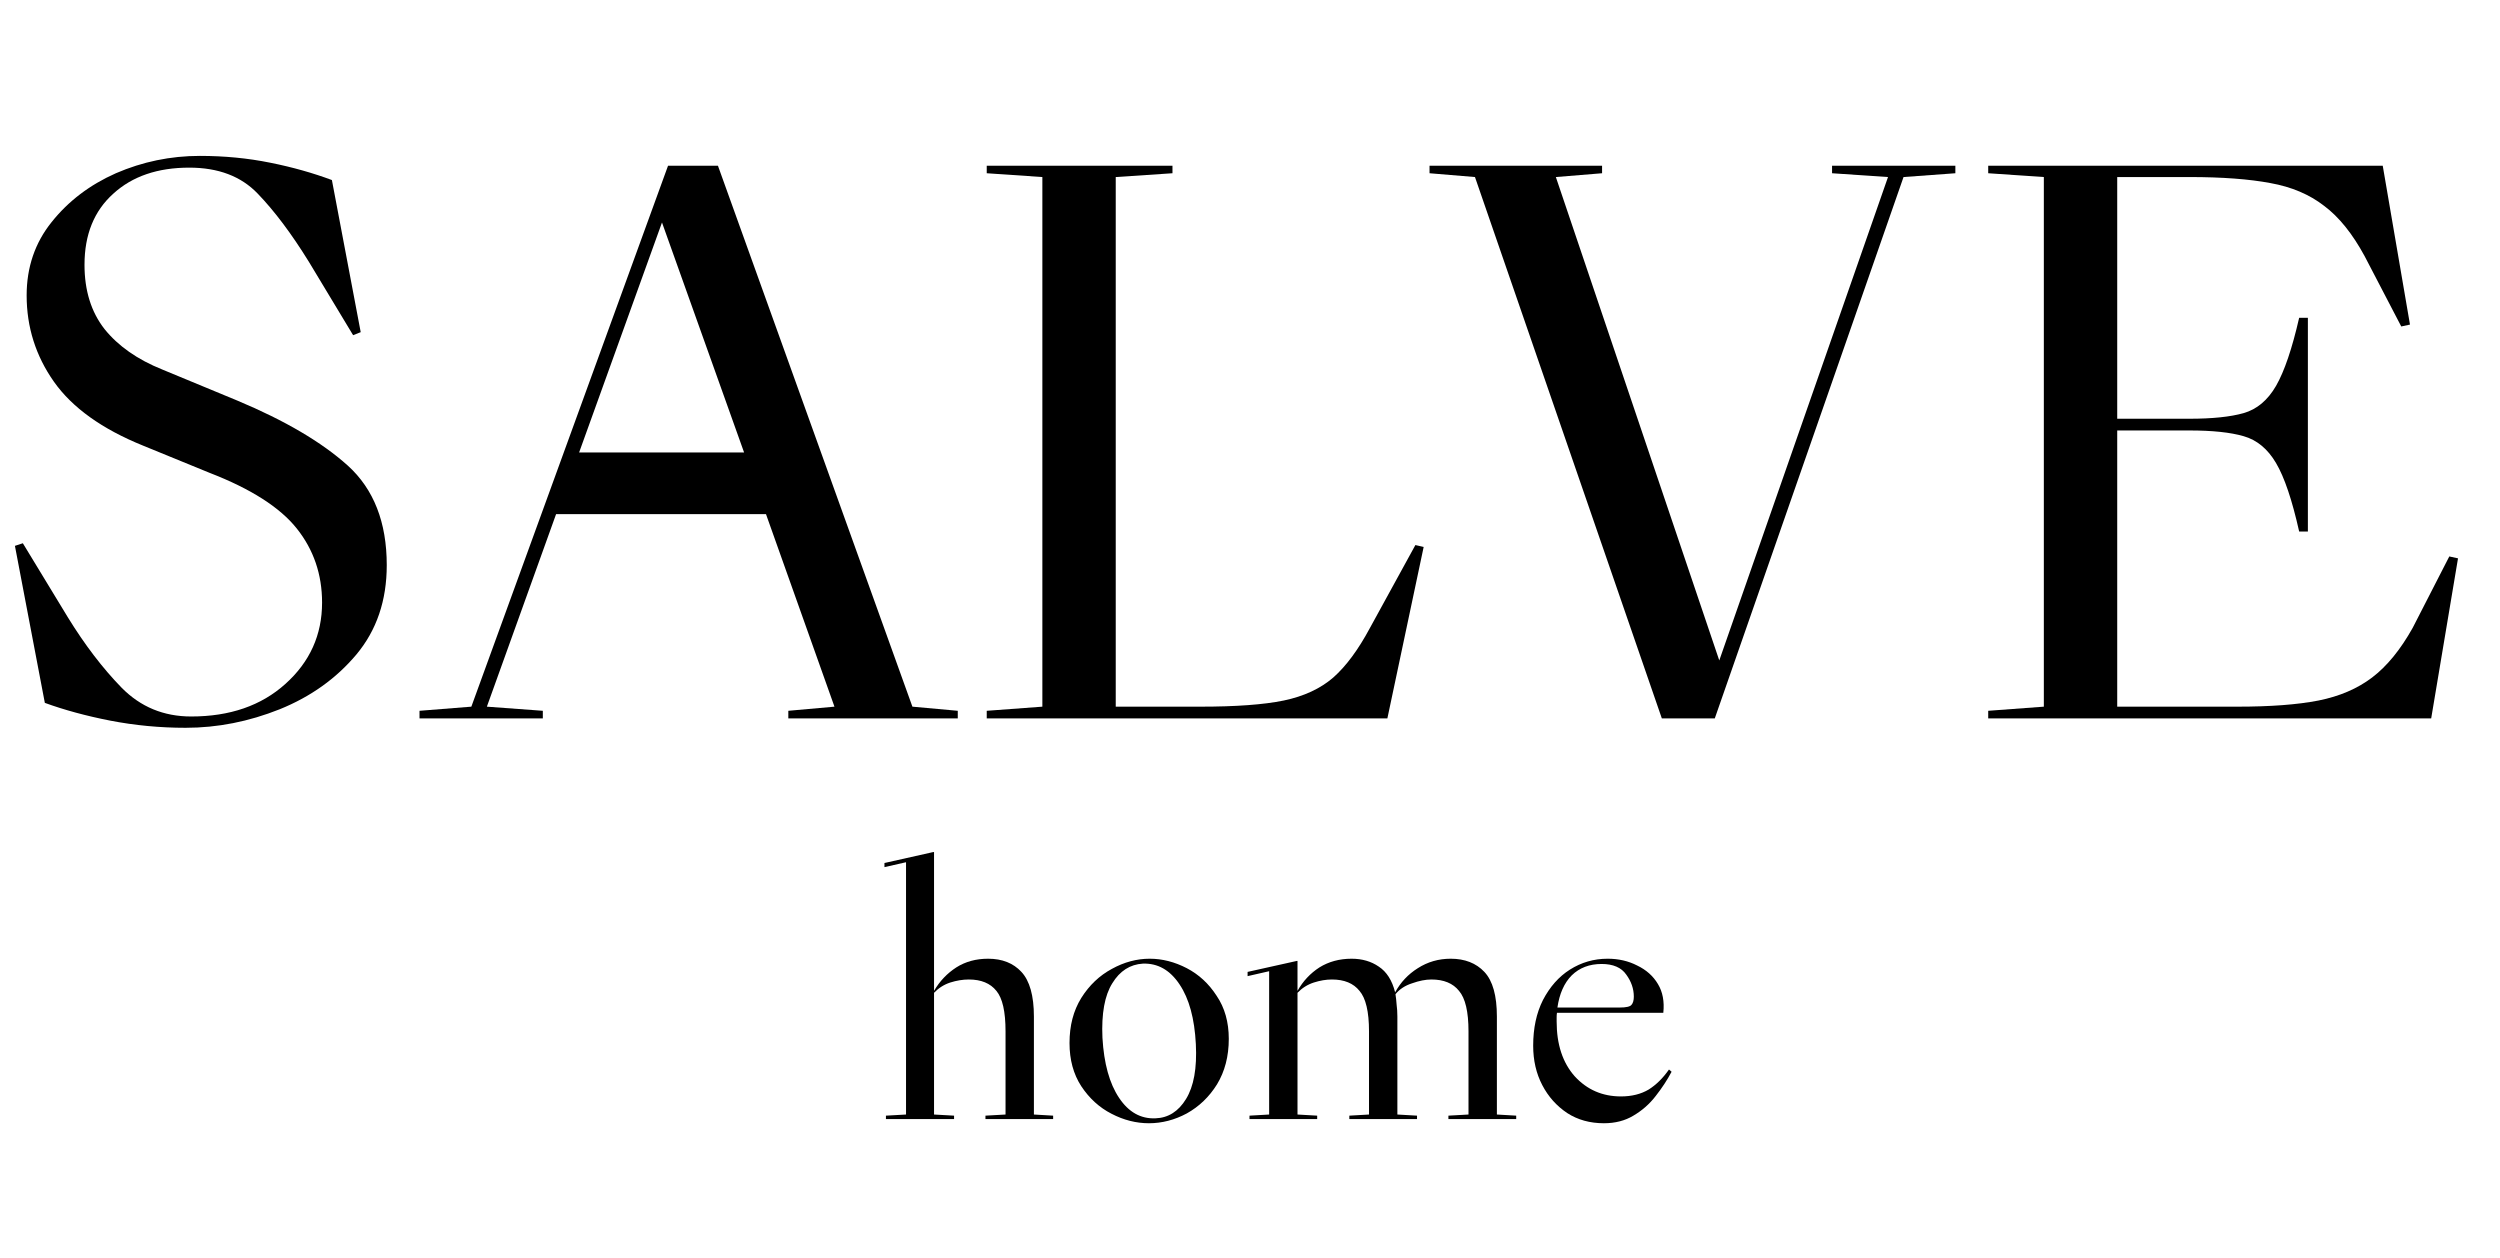
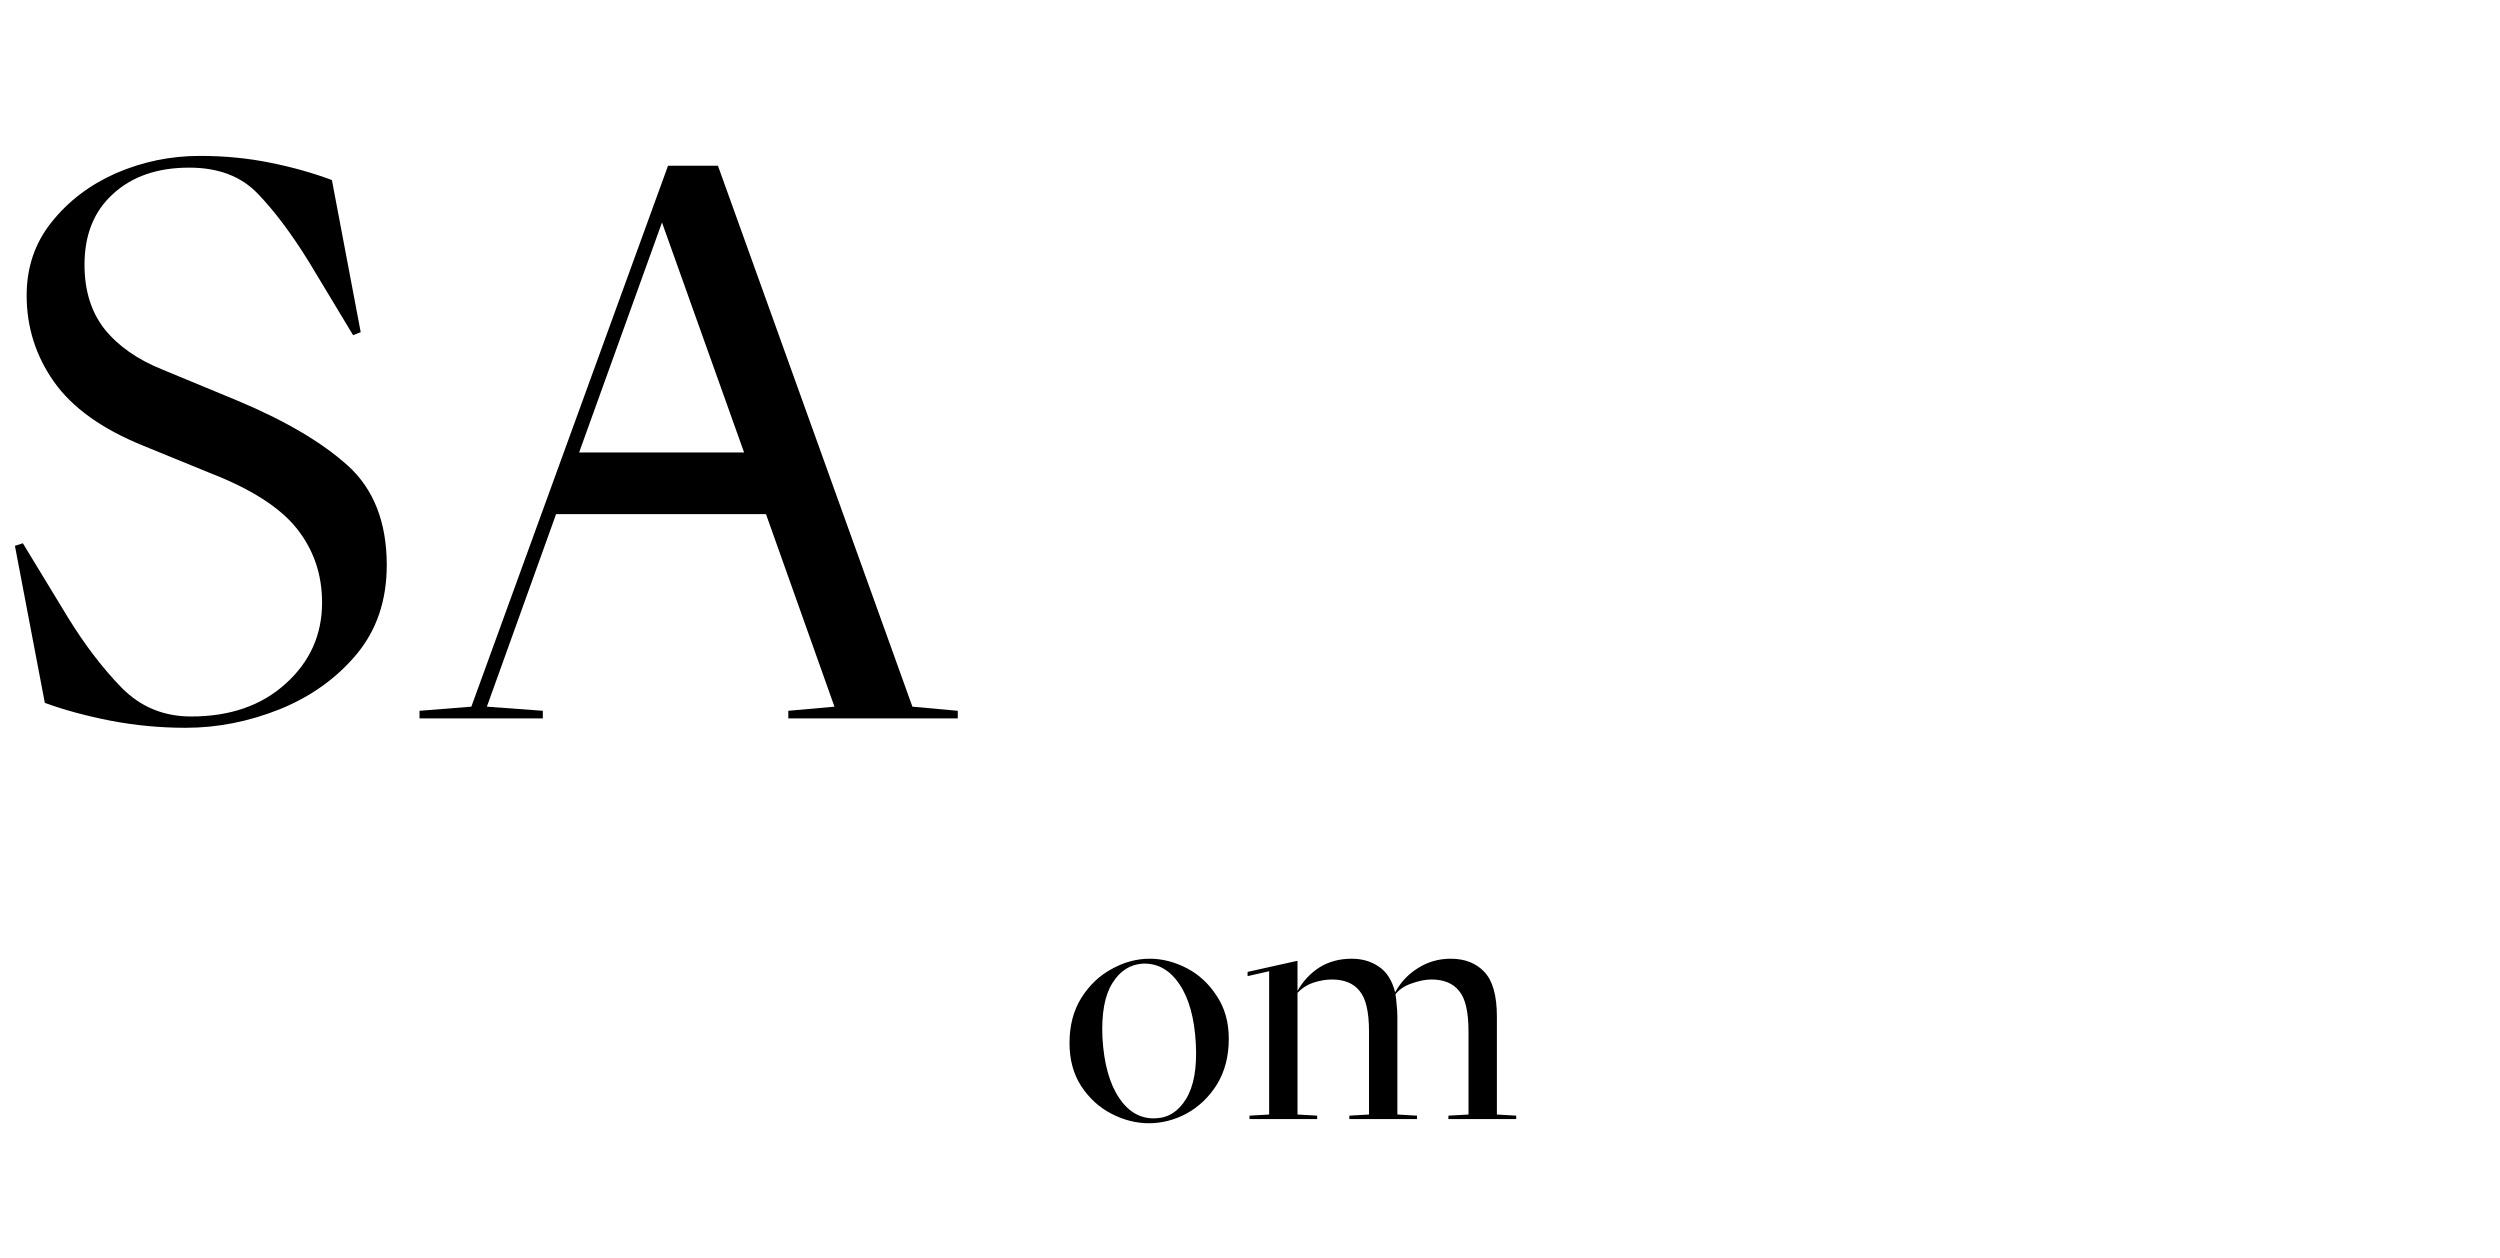
<svg xmlns="http://www.w3.org/2000/svg" width="151" zoomAndPan="magnify" viewBox="0 0 113.25 57" height="76" preserveAspectRatio="xMidYMid meet" version="1.2">
  <g id="6725361f49">
    <path style=" stroke:none;fill-rule:nonzero;fill:#000000;fill-opacity:1;" d="M 2.031 31.84 L 0.676 24.727 L 1.035 24.609 L 3.074 27.965 C 3.84 29.211 4.652 30.273 5.508 31.152 C 6.367 32.023 7.414 32.457 8.66 32.457 C 10.41 32.457 11.832 31.969 12.93 30.98 C 14.035 29.988 14.59 28.762 14.59 27.297 C 14.59 26.02 14.207 24.898 13.441 23.938 C 12.676 22.98 11.359 22.141 9.5 21.422 L 6.484 20.188 C 4.621 19.434 3.273 18.469 2.441 17.289 C 1.617 16.117 1.207 14.816 1.207 13.383 C 1.207 12.105 1.586 10.996 2.34 10.059 C 3.094 9.113 4.062 8.375 5.25 7.848 C 6.453 7.328 7.719 7.062 9.055 7.062 C 10.16 7.062 11.223 7.164 12.242 7.371 C 13.258 7.574 14.188 7.84 15.035 8.156 L 16.34 15.047 L 15.996 15.184 L 13.992 11.859 C 13.203 10.582 12.43 9.555 11.676 8.773 C 10.922 7.984 9.887 7.594 8.574 7.594 C 7.145 7.594 5.996 7.984 5.133 8.773 C 4.262 9.555 3.828 10.625 3.828 11.996 C 3.828 13.16 4.129 14.133 4.738 14.91 C 5.355 15.676 6.227 16.289 7.359 16.742 L 10.754 18.148 C 12.91 19.051 14.578 20.031 15.758 21.094 C 16.93 22.156 17.52 23.66 17.52 25.602 C 17.52 27.203 17.062 28.547 16.148 29.645 C 15.234 30.734 14.078 31.559 12.672 32.129 C 11.273 32.688 9.852 32.969 8.406 32.969 C 7.238 32.969 6.102 32.859 4.996 32.645 C 3.898 32.43 2.91 32.16 2.031 31.84 Z M 2.031 31.84 " />
    <path style=" stroke:none;fill-rule:nonzero;fill:#000000;fill-opacity:1;" d="M 41.332 32.012 L 43.387 32.199 L 43.387 32.543 L 35.711 32.543 L 35.711 32.199 L 37.801 32.012 L 34.699 23.289 L 25.191 23.289 L 22.055 32.012 L 24.59 32.199 L 24.59 32.543 L 19.004 32.543 L 19.004 32.199 L 21.352 32.012 L 30.262 7.508 L 32.523 7.508 Z M 26.234 20.496 L 33.707 20.496 L 29.988 10.078 Z M 26.234 20.496 " />
-     <path style=" stroke:none;fill-rule:nonzero;fill:#000000;fill-opacity:1;" d="M 62.059 28.445 L 64.117 24.691 L 64.492 24.777 L 62.848 32.543 L 44.699 32.543 L 44.699 32.199 L 47.219 32.012 L 47.219 8.02 L 44.699 7.848 L 44.699 7.508 L 53.113 7.508 L 53.113 7.848 L 50.543 8.02 L 50.543 32.012 L 54.383 32.012 C 55.98 32.012 57.234 31.922 58.152 31.734 C 59.066 31.543 59.816 31.195 60.398 30.691 C 60.98 30.176 61.531 29.43 62.059 28.445 Z M 62.059 28.445 " />
-     <path style=" stroke:none;fill-rule:nonzero;fill:#000000;fill-opacity:1;" d="M 85.527 8.02 L 82.992 7.848 L 82.992 7.508 L 88.578 7.508 L 88.578 7.848 L 86.23 8.02 L 77.68 32.543 L 75.281 32.543 L 66.816 8.02 L 64.758 7.848 L 64.758 7.508 L 72.574 7.508 L 72.574 7.848 L 70.48 8.02 L 77.883 29.918 Z M 85.527 8.02 " />
-     <path style=" stroke:none;fill-rule:nonzero;fill:#000000;fill-opacity:1;" d="M 109.293 28.445 L 110.953 25.207 L 111.348 25.293 L 110.133 32.543 L 90.066 32.543 L 90.066 32.199 L 92.586 32.012 L 92.586 8.02 L 90.066 7.848 L 90.066 7.508 L 107.938 7.508 L 109.172 14.703 L 108.777 14.789 L 107.117 11.602 C 106.566 10.586 105.957 9.828 105.281 9.324 C 104.617 8.809 103.809 8.465 102.848 8.293 C 101.891 8.113 100.664 8.02 99.184 8.02 L 95.91 8.02 L 95.91 18.969 L 99.184 18.969 C 100.219 18.969 101.039 18.883 101.633 18.715 C 102.238 18.543 102.73 18.129 103.105 17.48 C 103.484 16.82 103.832 15.793 104.152 14.395 L 104.547 14.395 L 104.547 24.078 L 104.152 24.078 C 103.832 22.648 103.484 21.617 103.105 20.977 C 102.73 20.336 102.238 19.93 101.633 19.758 C 101.039 19.586 100.219 19.5 99.184 19.5 L 95.91 19.5 L 95.91 32.012 L 101.359 32.012 C 102.84 32.012 104.066 31.922 105.027 31.734 C 105.984 31.543 106.793 31.195 107.457 30.691 C 108.133 30.176 108.742 29.43 109.293 28.445 Z M 109.293 28.445 " />
-     <path style=" stroke:none;fill-rule:nonzero;fill:#000000;fill-opacity:1;" d="M 46.836 50.488 L 47.707 50.539 L 47.707 50.695 L 44.641 50.695 L 44.641 50.539 L 45.551 50.488 L 45.551 46.719 C 45.551 45.828 45.414 45.219 45.137 44.887 C 44.863 44.543 44.445 44.371 43.887 44.371 C 43.613 44.371 43.332 44.418 43.047 44.508 C 42.762 44.602 42.516 44.758 42.312 44.973 L 42.312 50.488 L 43.219 50.539 L 43.219 50.695 L 40.133 50.695 L 40.133 50.539 L 41.043 50.488 L 41.043 39.059 L 40.066 39.281 L 40.066 39.094 L 42.277 38.598 L 42.312 38.598 L 42.312 44.887 C 42.57 44.441 42.91 44.09 43.32 43.824 C 43.734 43.562 44.211 43.43 44.762 43.43 C 45.398 43.43 45.902 43.629 46.27 44.027 C 46.645 44.43 46.836 45.105 46.836 46.051 Z M 46.836 50.488 " />
    <path style=" stroke:none;fill-rule:nonzero;fill:#000000;fill-opacity:1;" d="M 48.449 47.25 C 48.449 46.461 48.625 45.785 48.98 45.211 C 49.344 44.629 49.809 44.191 50.367 43.891 C 50.926 43.582 51.5 43.43 52.082 43.43 C 52.652 43.43 53.211 43.574 53.762 43.859 C 54.309 44.145 54.758 44.559 55.113 45.109 C 55.48 45.648 55.664 46.301 55.664 47.062 C 55.664 47.852 55.484 48.535 55.133 49.117 C 54.777 49.691 54.316 50.129 53.762 50.438 C 53.211 50.734 52.637 50.883 52.047 50.883 C 51.465 50.883 50.898 50.738 50.352 50.453 C 49.801 50.172 49.344 49.754 48.98 49.203 C 48.625 48.656 48.449 48.004 48.449 47.25 Z M 49.941 47.012 C 50.008 48.176 50.258 49.082 50.695 49.734 C 51.125 50.379 51.676 50.688 52.34 50.66 C 52.922 50.641 53.383 50.348 53.727 49.785 C 54.078 49.215 54.227 48.391 54.172 47.301 C 54.113 46.137 53.867 45.238 53.434 44.594 C 53 43.941 52.445 43.629 51.773 43.652 C 51.191 43.688 50.727 43.984 50.387 44.543 C 50.043 45.09 49.891 45.914 49.941 47.012 Z M 49.941 47.012 " />
    <path style=" stroke:none;fill-rule:nonzero;fill:#000000;fill-opacity:1;" d="M 67.809 50.488 L 68.684 50.539 L 68.684 50.695 L 65.613 50.695 L 65.613 50.539 L 66.523 50.488 L 66.523 46.719 C 66.523 45.828 66.379 45.219 66.094 44.887 C 65.82 44.543 65.402 44.371 64.844 44.371 C 64.578 44.371 64.285 44.43 63.969 44.543 C 63.648 44.645 63.395 44.812 63.215 45.039 C 63.238 45.176 63.254 45.332 63.266 45.504 C 63.289 45.676 63.301 45.859 63.301 46.051 L 63.301 50.488 L 64.191 50.539 L 64.191 50.695 L 61.125 50.695 L 61.125 50.539 L 62.016 50.488 L 62.016 46.719 C 62.016 45.828 61.871 45.219 61.586 44.887 C 61.312 44.543 60.895 44.371 60.336 44.371 C 60.07 44.371 59.797 44.418 59.516 44.508 C 59.227 44.602 58.984 44.758 58.777 44.973 L 58.777 50.488 L 59.668 50.539 L 59.668 50.695 L 56.602 50.695 L 56.602 50.539 L 57.492 50.488 L 57.492 43.996 L 56.516 44.219 L 56.516 44.027 L 58.742 43.531 L 58.777 43.531 L 58.777 44.887 C 59.027 44.441 59.359 44.09 59.77 43.824 C 60.191 43.562 60.68 43.43 61.227 43.43 C 61.707 43.43 62.117 43.551 62.461 43.789 C 62.812 44.02 63.062 44.406 63.199 44.953 C 63.445 44.5 63.789 44.133 64.227 43.859 C 64.672 43.574 65.168 43.43 65.719 43.43 C 66.355 43.43 66.867 43.629 67.242 44.027 C 67.621 44.43 67.809 45.105 67.809 46.051 Z M 67.809 50.488 " />
-     <path style=" stroke:none;fill-rule:nonzero;fill:#000000;fill-opacity:1;" d="M 75.605 48.449 L 75.723 48.551 C 75.527 48.922 75.289 49.285 75.004 49.648 C 74.719 50.02 74.379 50.312 73.992 50.539 C 73.617 50.766 73.172 50.883 72.656 50.883 C 72.027 50.883 71.473 50.73 70.996 50.422 C 70.516 50.102 70.137 49.68 69.863 49.152 C 69.59 48.629 69.453 48.035 69.453 47.371 C 69.453 46.582 69.598 45.891 69.898 45.297 C 70.207 44.707 70.609 44.246 71.113 43.926 C 71.629 43.598 72.199 43.43 72.828 43.43 C 73.316 43.43 73.762 43.531 74.164 43.738 C 74.574 43.934 74.891 44.215 75.105 44.578 C 75.32 44.934 75.402 45.367 75.348 45.879 L 70.531 45.879 C 70.52 45.941 70.516 46.008 70.516 46.086 C 70.516 46.152 70.516 46.219 70.516 46.273 C 70.516 47.316 70.789 48.141 71.336 48.758 C 71.895 49.367 72.594 49.668 73.43 49.668 C 73.918 49.668 74.336 49.562 74.68 49.359 C 75.023 49.145 75.332 48.84 75.605 48.449 Z M 72.555 43.668 C 72.004 43.668 71.551 43.84 71.199 44.184 C 70.859 44.527 70.641 45.016 70.551 45.641 L 73.375 45.641 C 73.66 45.641 73.84 45.602 73.906 45.52 C 73.977 45.441 74.012 45.312 74.012 45.145 C 74.012 44.793 73.895 44.457 73.668 44.148 C 73.449 43.832 73.078 43.668 72.555 43.668 Z M 72.555 43.668 " />
  </g>
</svg>